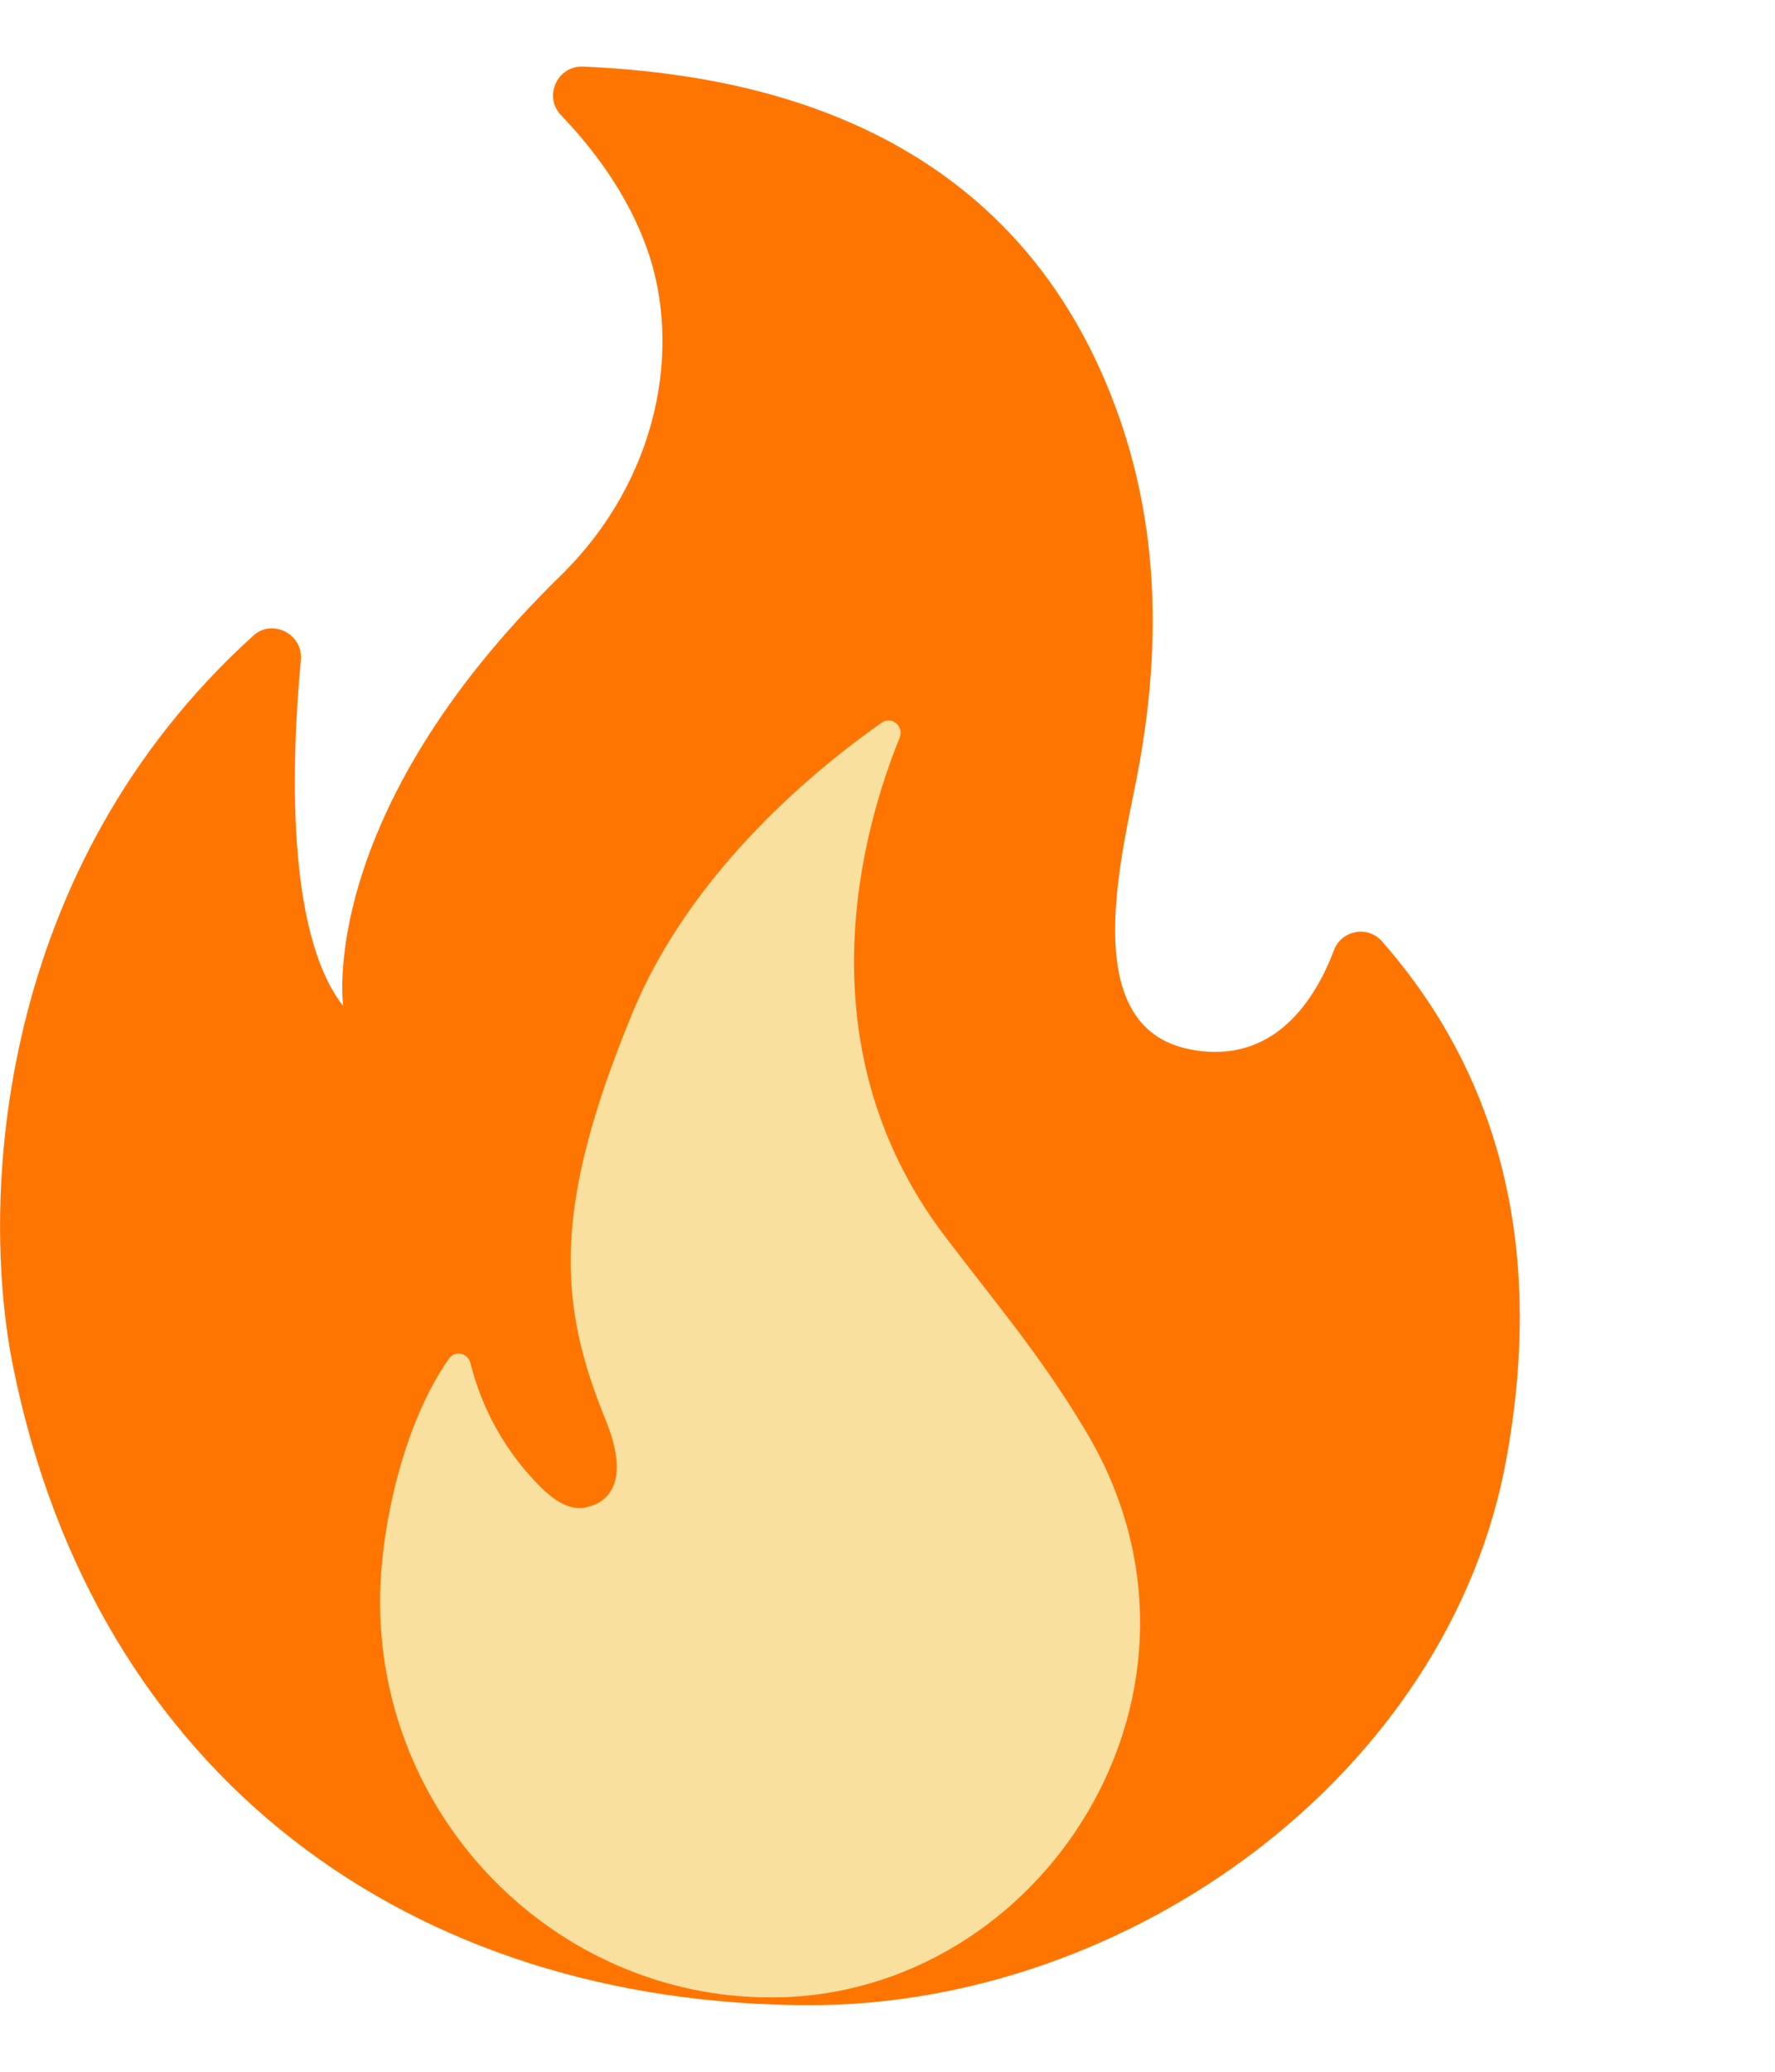
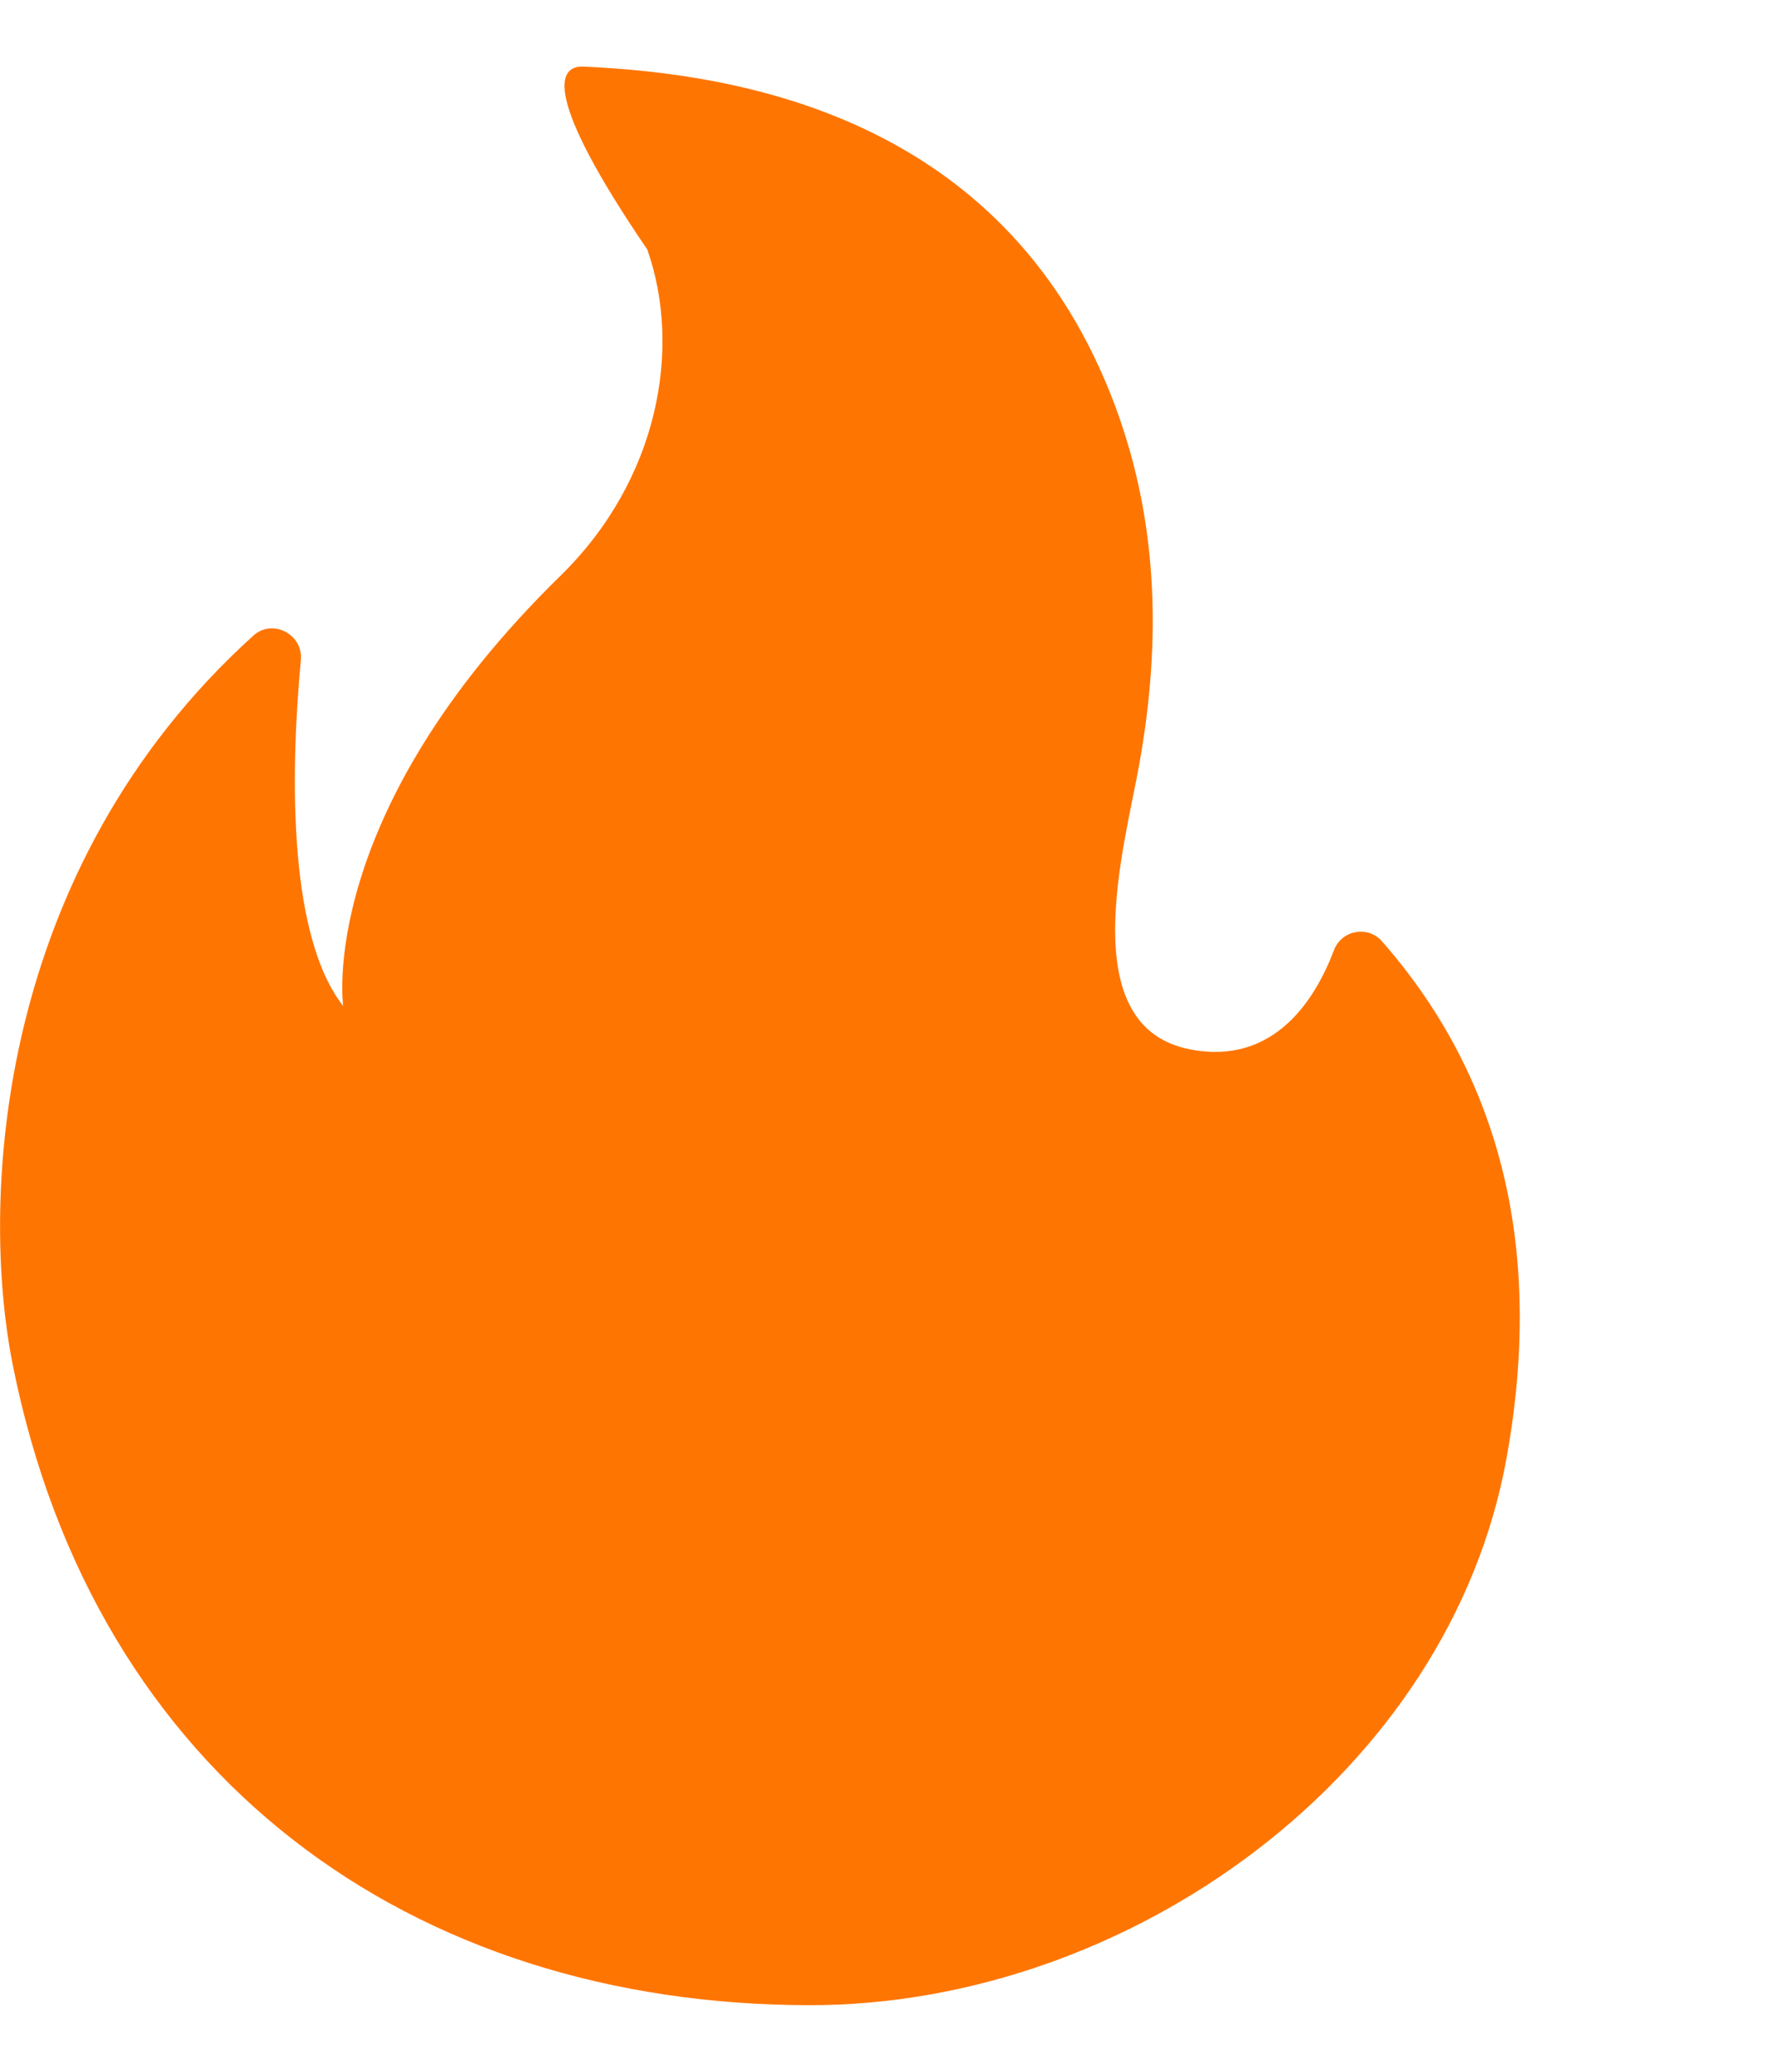
<svg xmlns="http://www.w3.org/2000/svg" fill="none" viewBox="0 0 6 7" height="7" width="6">
-   <path fill="#FF7501" d="M1.017 2.23C0.986 2.562 0.964 3.149 1.16 3.399C1.16 3.399 1.067 2.754 1.895 1.945C2.228 1.619 2.305 1.175 2.188 0.843C2.122 0.655 2.002 0.499 1.897 0.39C1.836 0.327 1.883 0.221 1.972 0.225C2.51 0.249 3.382 0.399 3.753 1.329C3.916 1.737 3.928 2.159 3.85 2.588C3.801 2.862 3.626 3.471 4.025 3.546C4.309 3.6 4.447 3.374 4.509 3.211C4.534 3.143 4.623 3.126 4.671 3.18C5.152 3.727 5.193 4.37 5.093 4.924C4.901 5.995 3.816 6.775 2.739 6.775C1.392 6.775 0.321 6.005 0.043 4.611C-0.069 4.048 -0.013 2.934 0.856 2.148C0.92 2.089 1.025 2.142 1.017 2.23Z" />
-   <path fill="#FAE09F" d="M3.191 4.173C2.702 3.526 2.921 2.787 3.041 2.493C3.057 2.454 3.014 2.418 2.98 2.442C2.77 2.589 2.339 2.935 2.138 3.422C1.866 4.081 1.886 4.403 2.047 4.797C2.144 5.035 2.031 5.085 1.975 5.094C1.92 5.103 1.869 5.065 1.829 5.026C1.713 4.911 1.63 4.766 1.59 4.605C1.581 4.571 1.538 4.562 1.518 4.59C1.367 4.804 1.289 5.147 1.285 5.39C1.273 6.141 1.877 6.749 2.606 6.749C3.526 6.749 4.196 5.704 3.667 4.83C3.514 4.575 3.37 4.409 3.191 4.173Z" />
+   <path fill="#FF7501" d="M1.017 2.23C0.986 2.562 0.964 3.149 1.16 3.399C1.16 3.399 1.067 2.754 1.895 1.945C2.228 1.619 2.305 1.175 2.188 0.843C1.836 0.327 1.883 0.221 1.972 0.225C2.51 0.249 3.382 0.399 3.753 1.329C3.916 1.737 3.928 2.159 3.85 2.588C3.801 2.862 3.626 3.471 4.025 3.546C4.309 3.6 4.447 3.374 4.509 3.211C4.534 3.143 4.623 3.126 4.671 3.18C5.152 3.727 5.193 4.37 5.093 4.924C4.901 5.995 3.816 6.775 2.739 6.775C1.392 6.775 0.321 6.005 0.043 4.611C-0.069 4.048 -0.013 2.934 0.856 2.148C0.92 2.089 1.025 2.142 1.017 2.23Z" />
</svg>